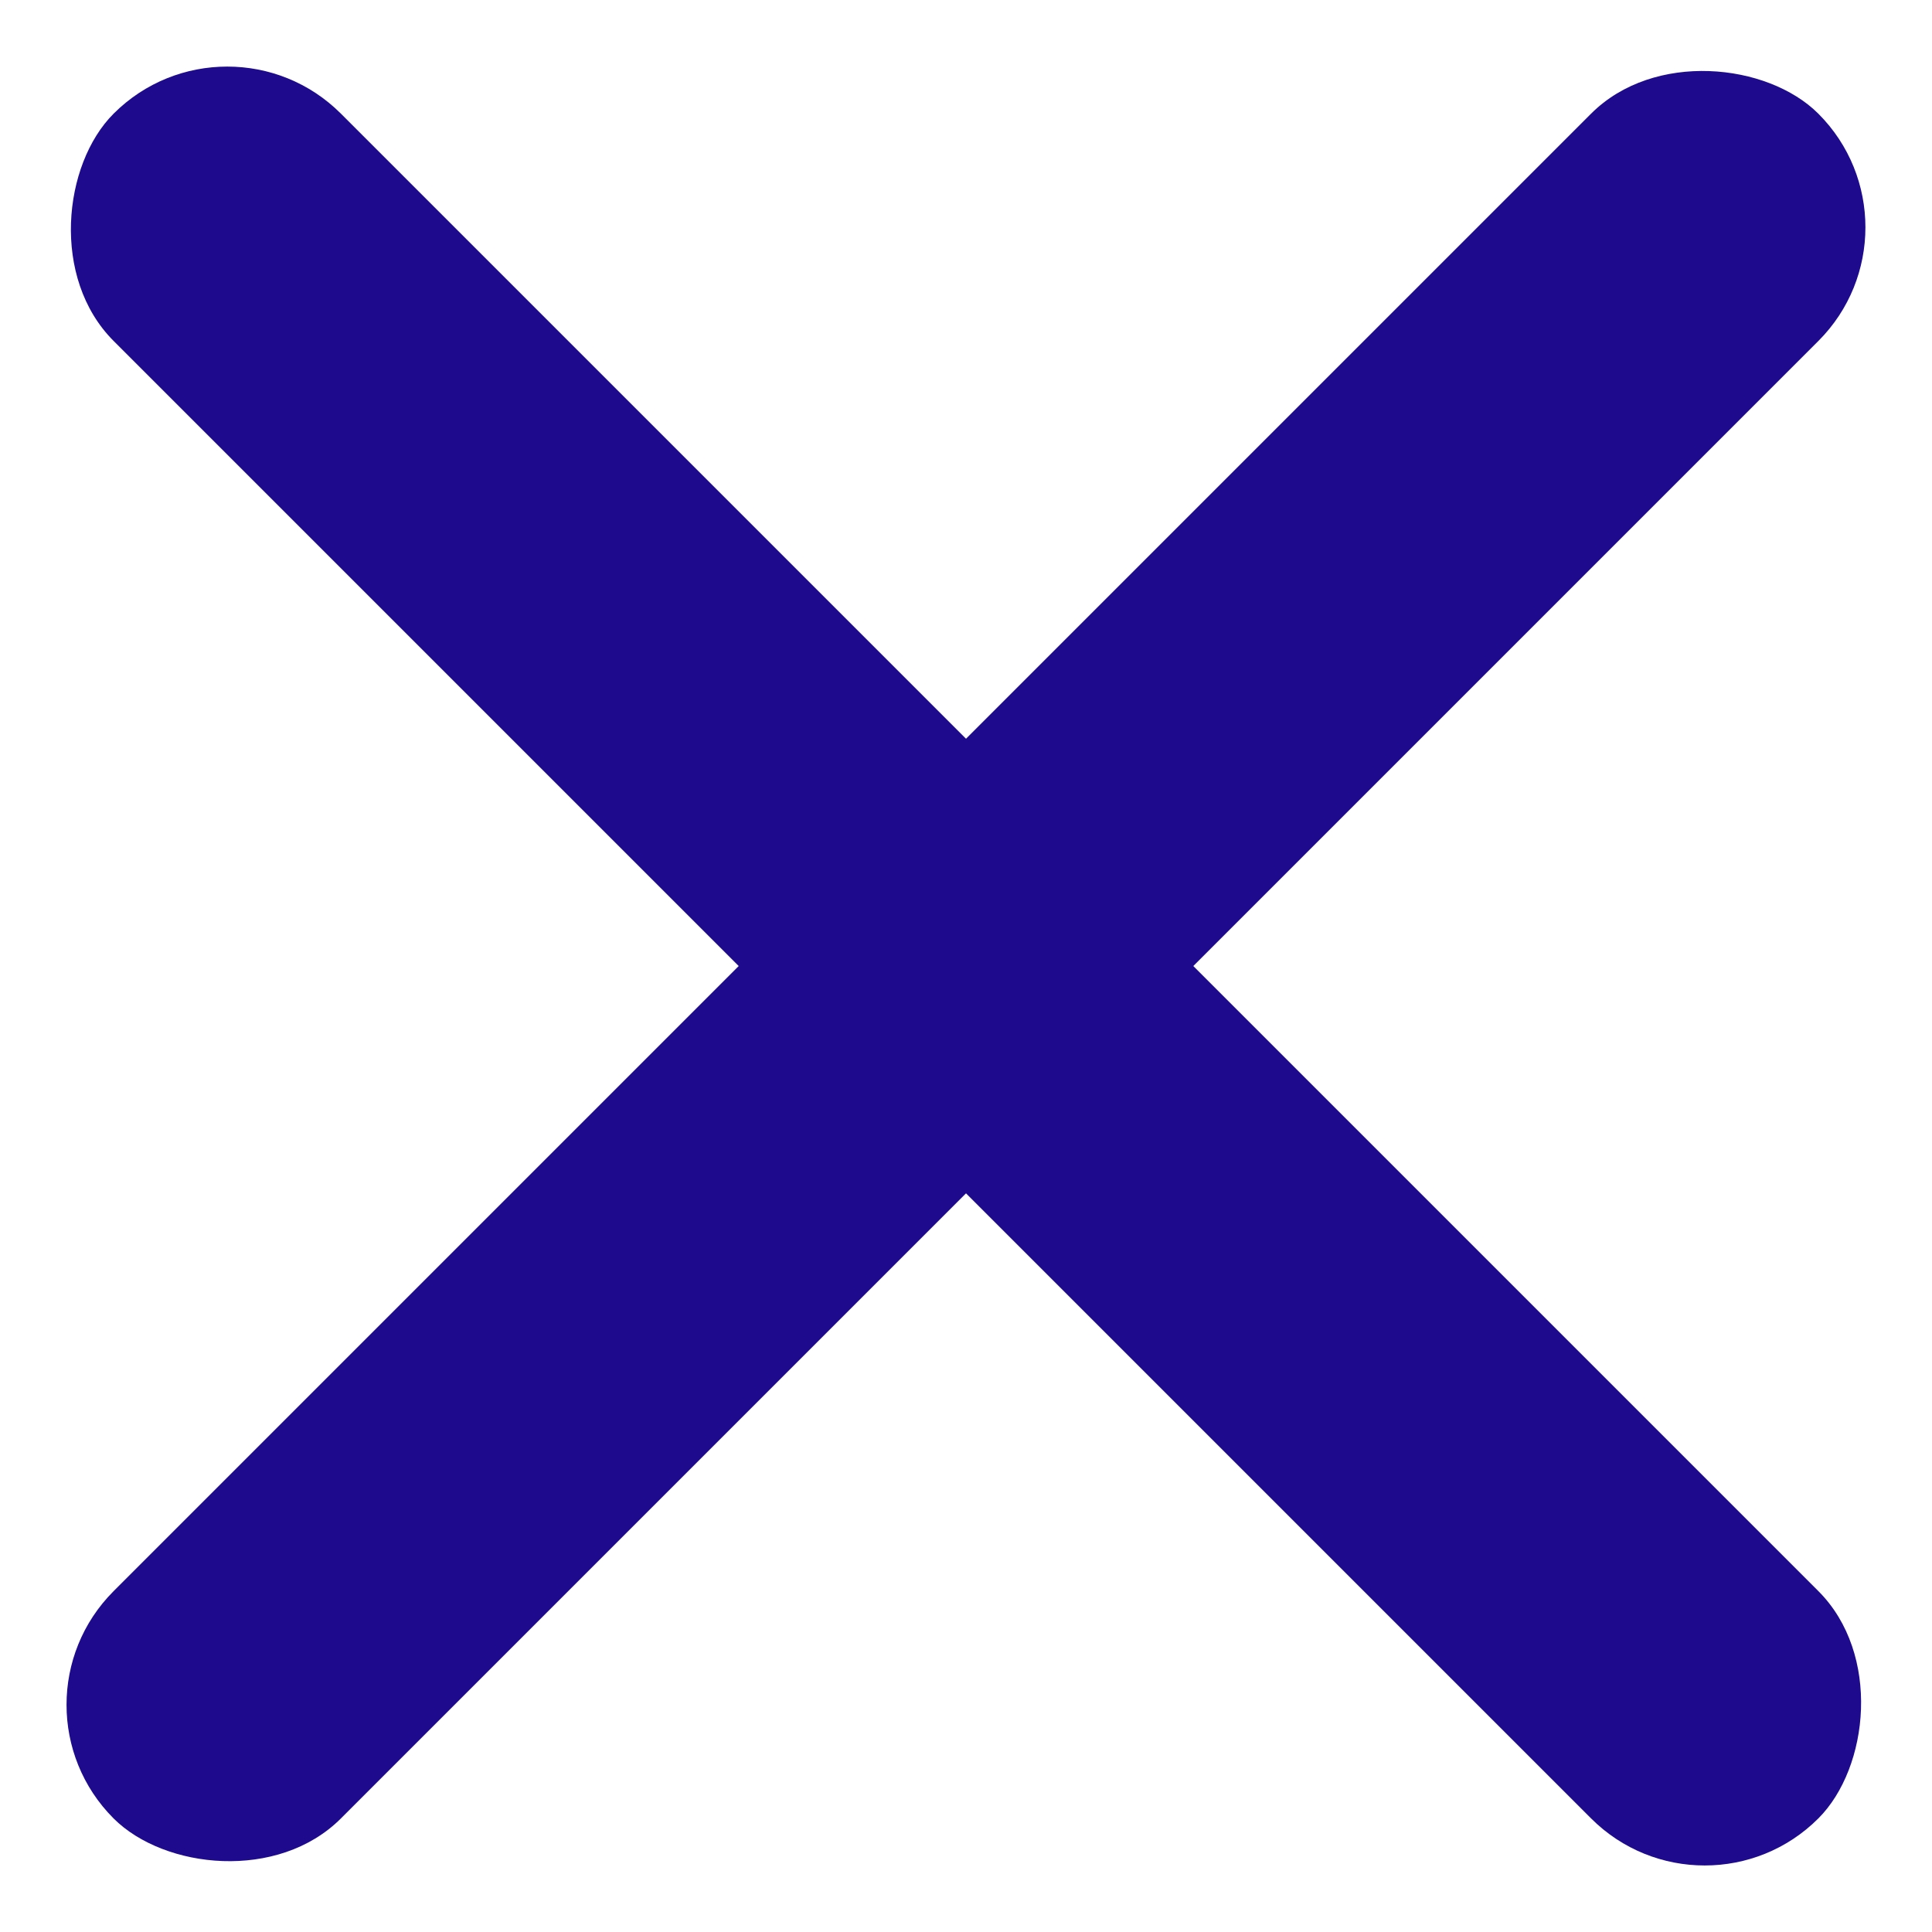
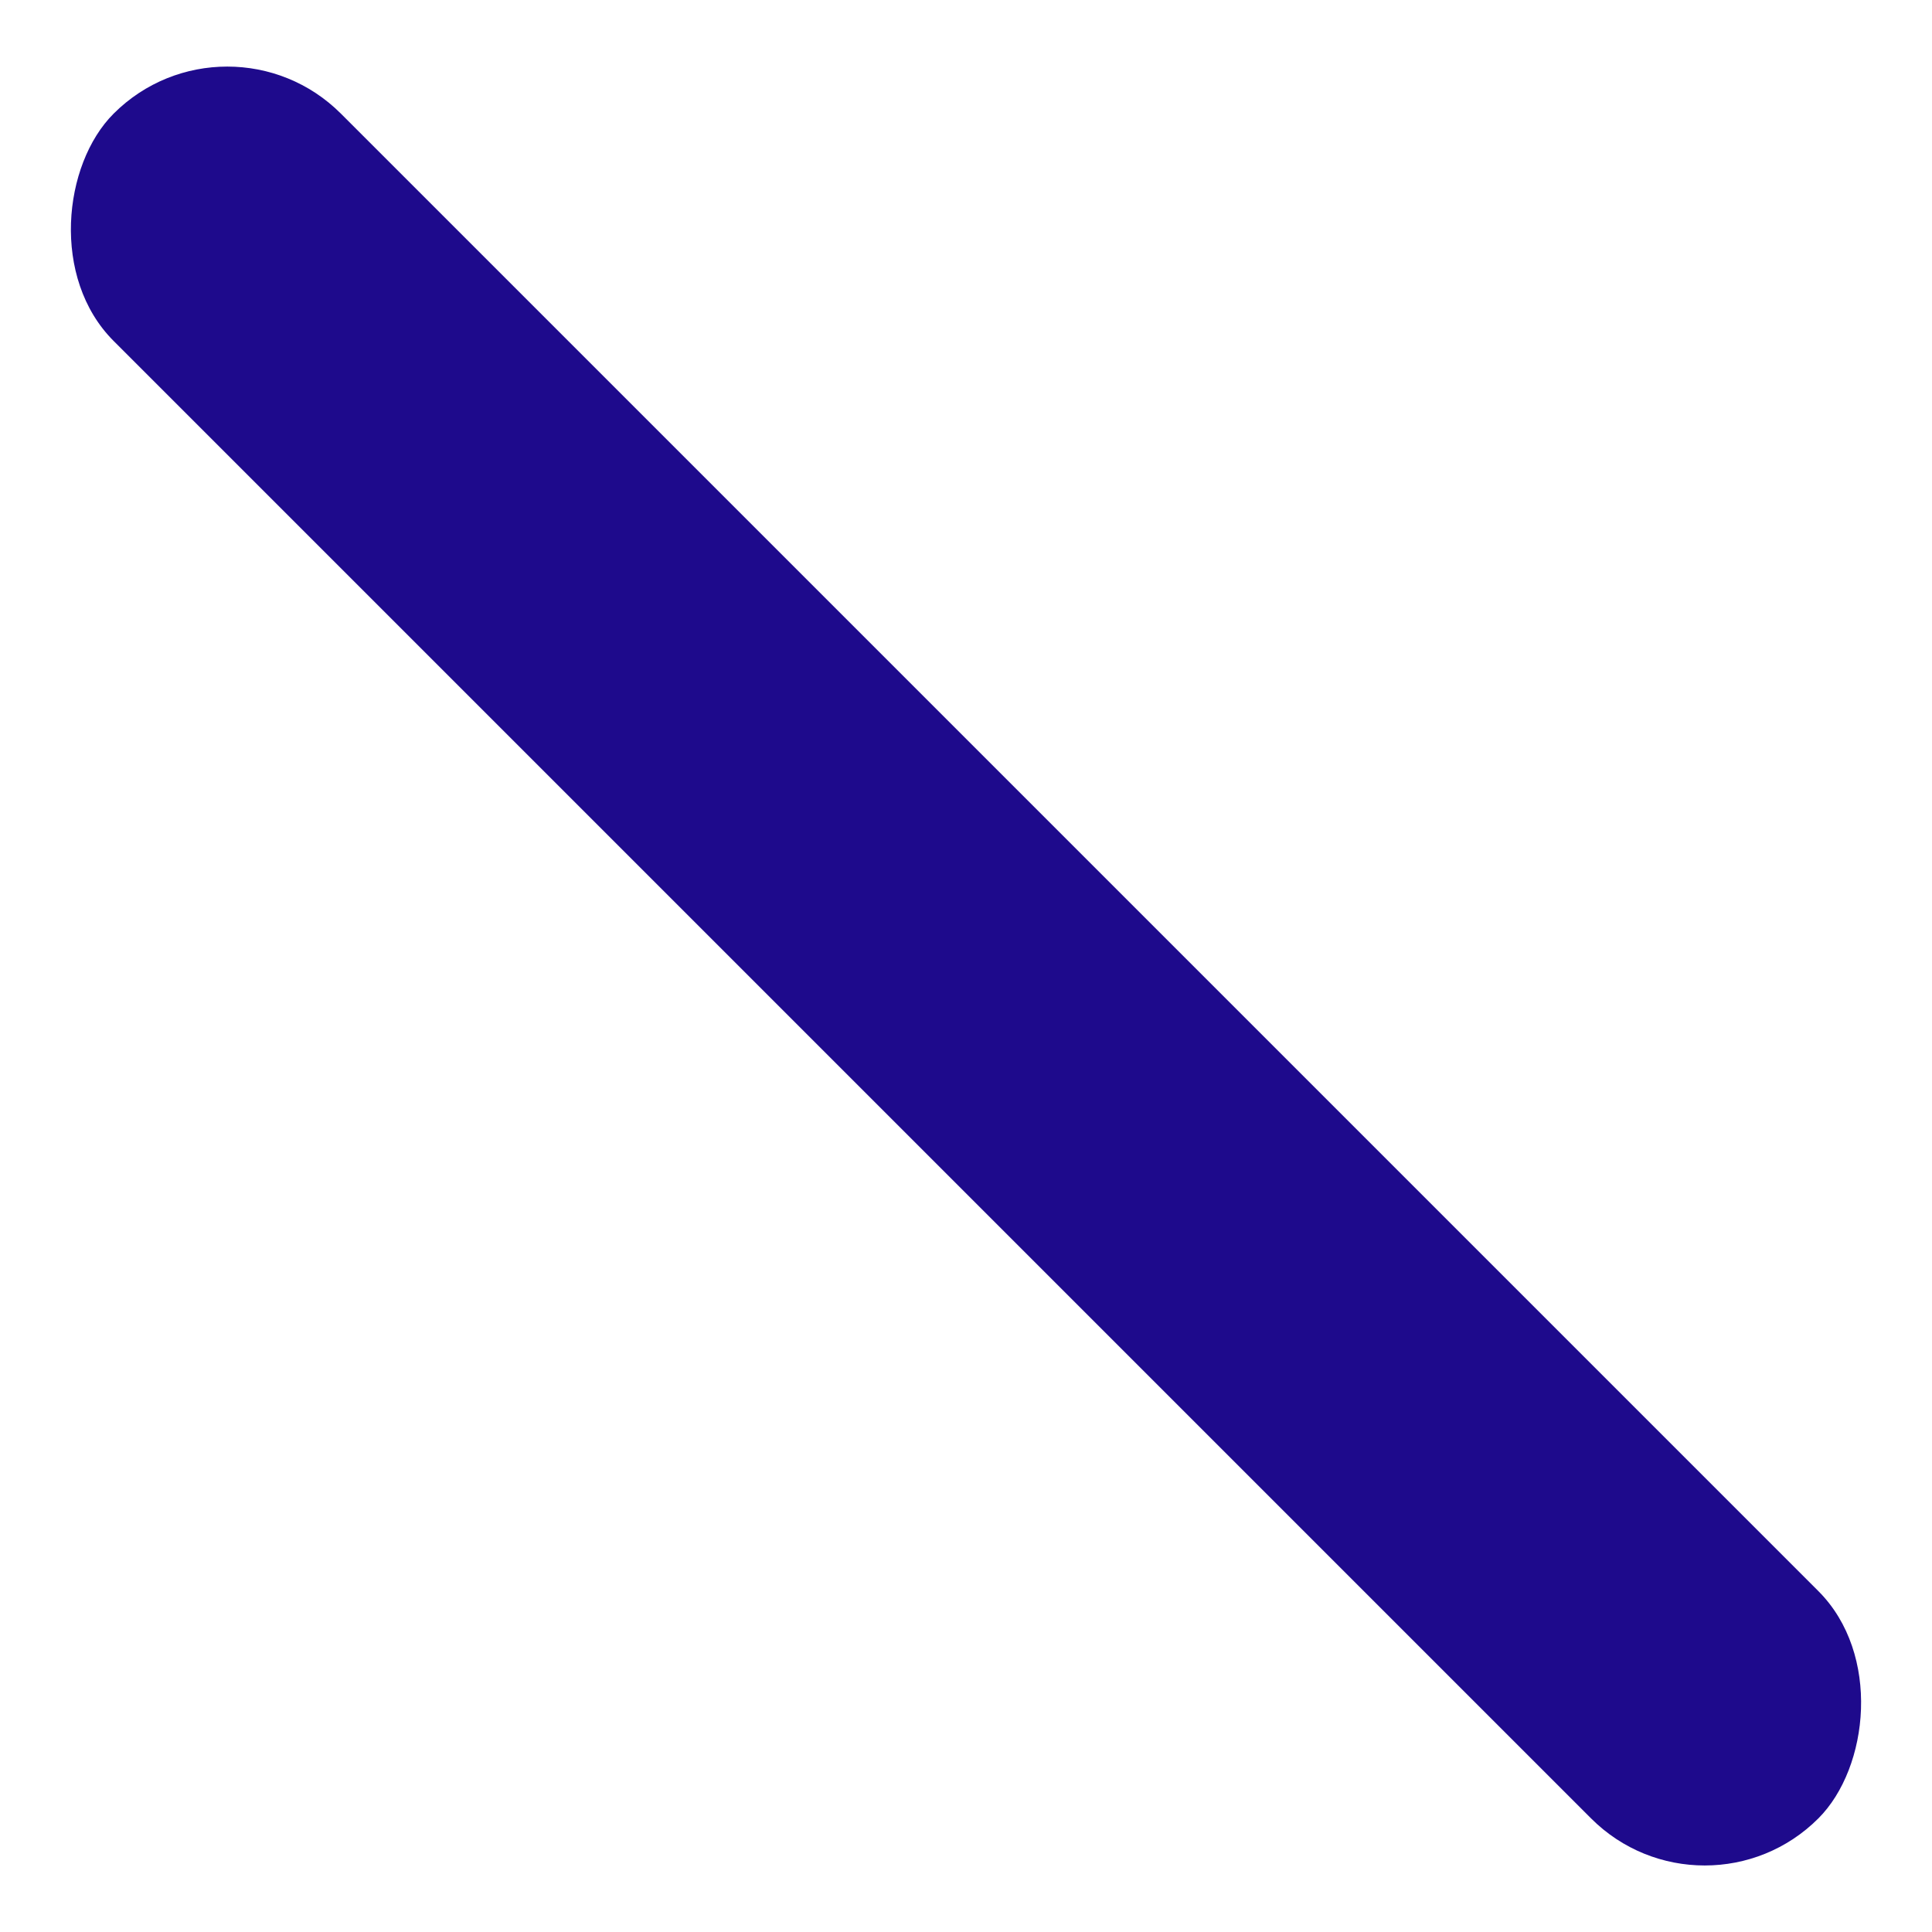
<svg xmlns="http://www.w3.org/2000/svg" width="24.041" height="24.042" viewBox="0 0 24.041 24.042">
  <g transform="translate(-270.98 -22.979)">
    <rect width="30" height="4" rx="2" transform="translate(273.808 22.979) rotate(45)" fill="#1e0a8c" />
-     <rect width="30" height="4" rx="2" transform="translate(295.021 25.808) rotate(135)" fill="#1e0a8c" />
  </g>
</svg>